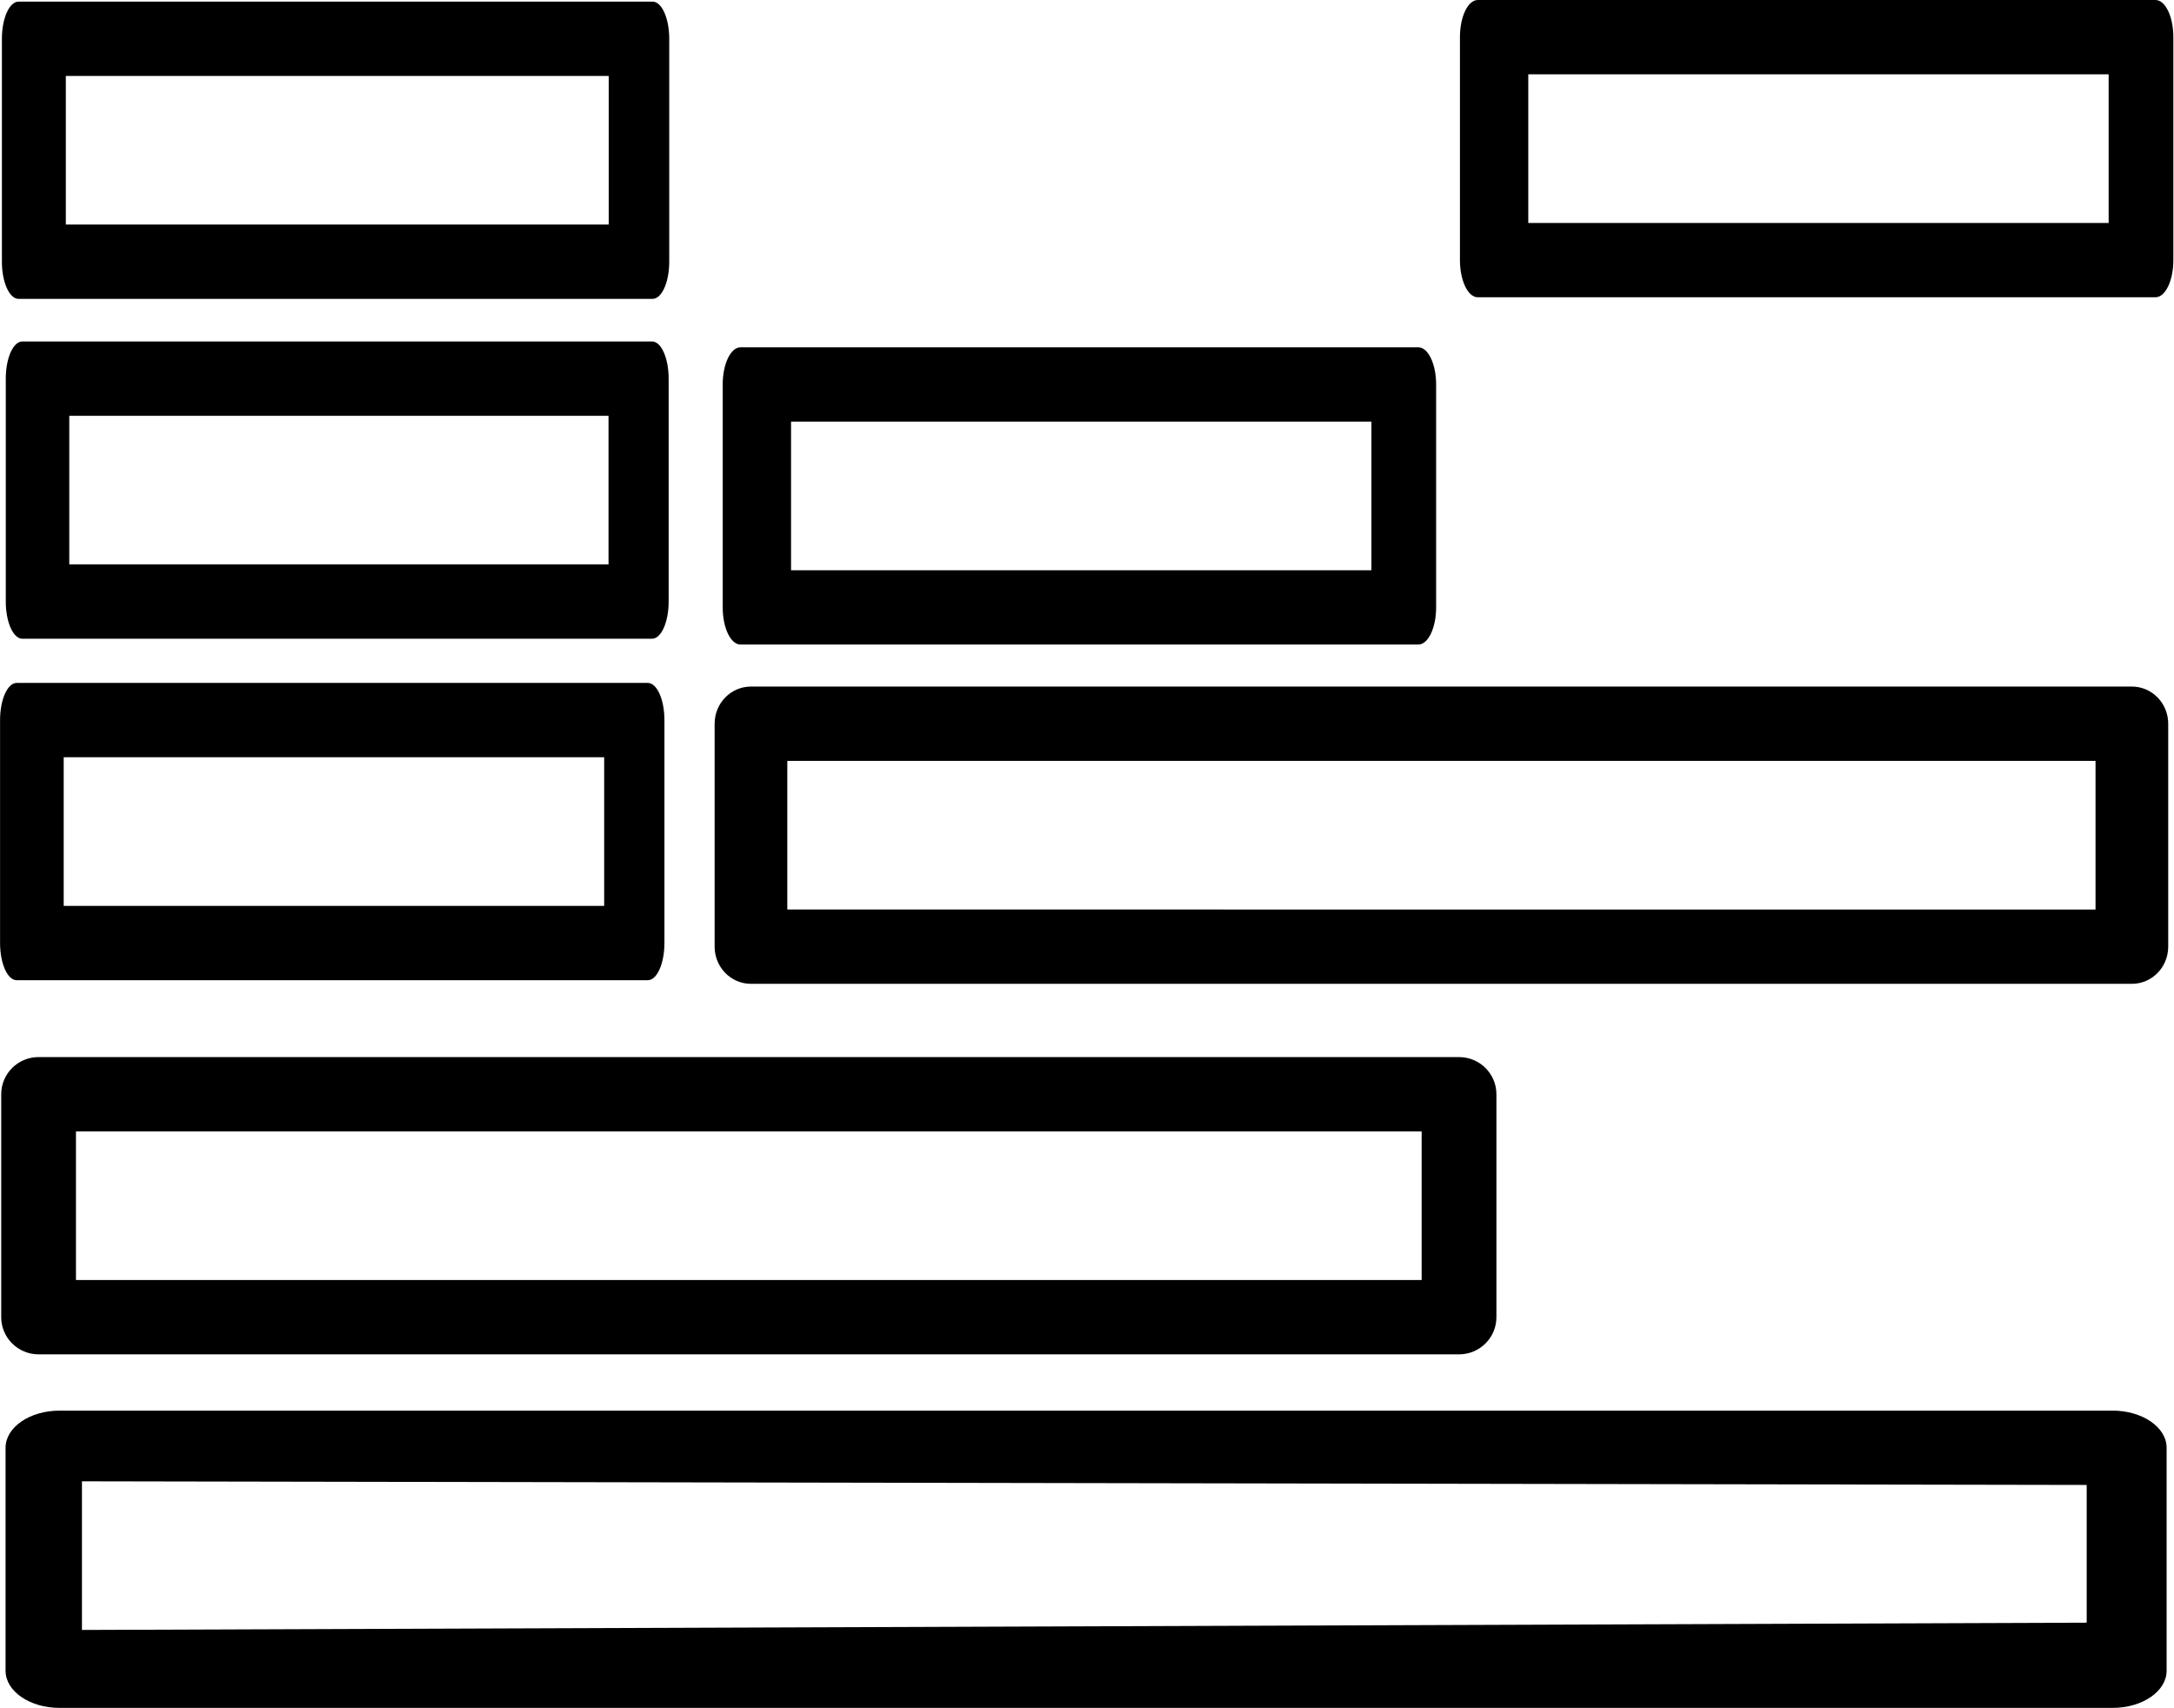
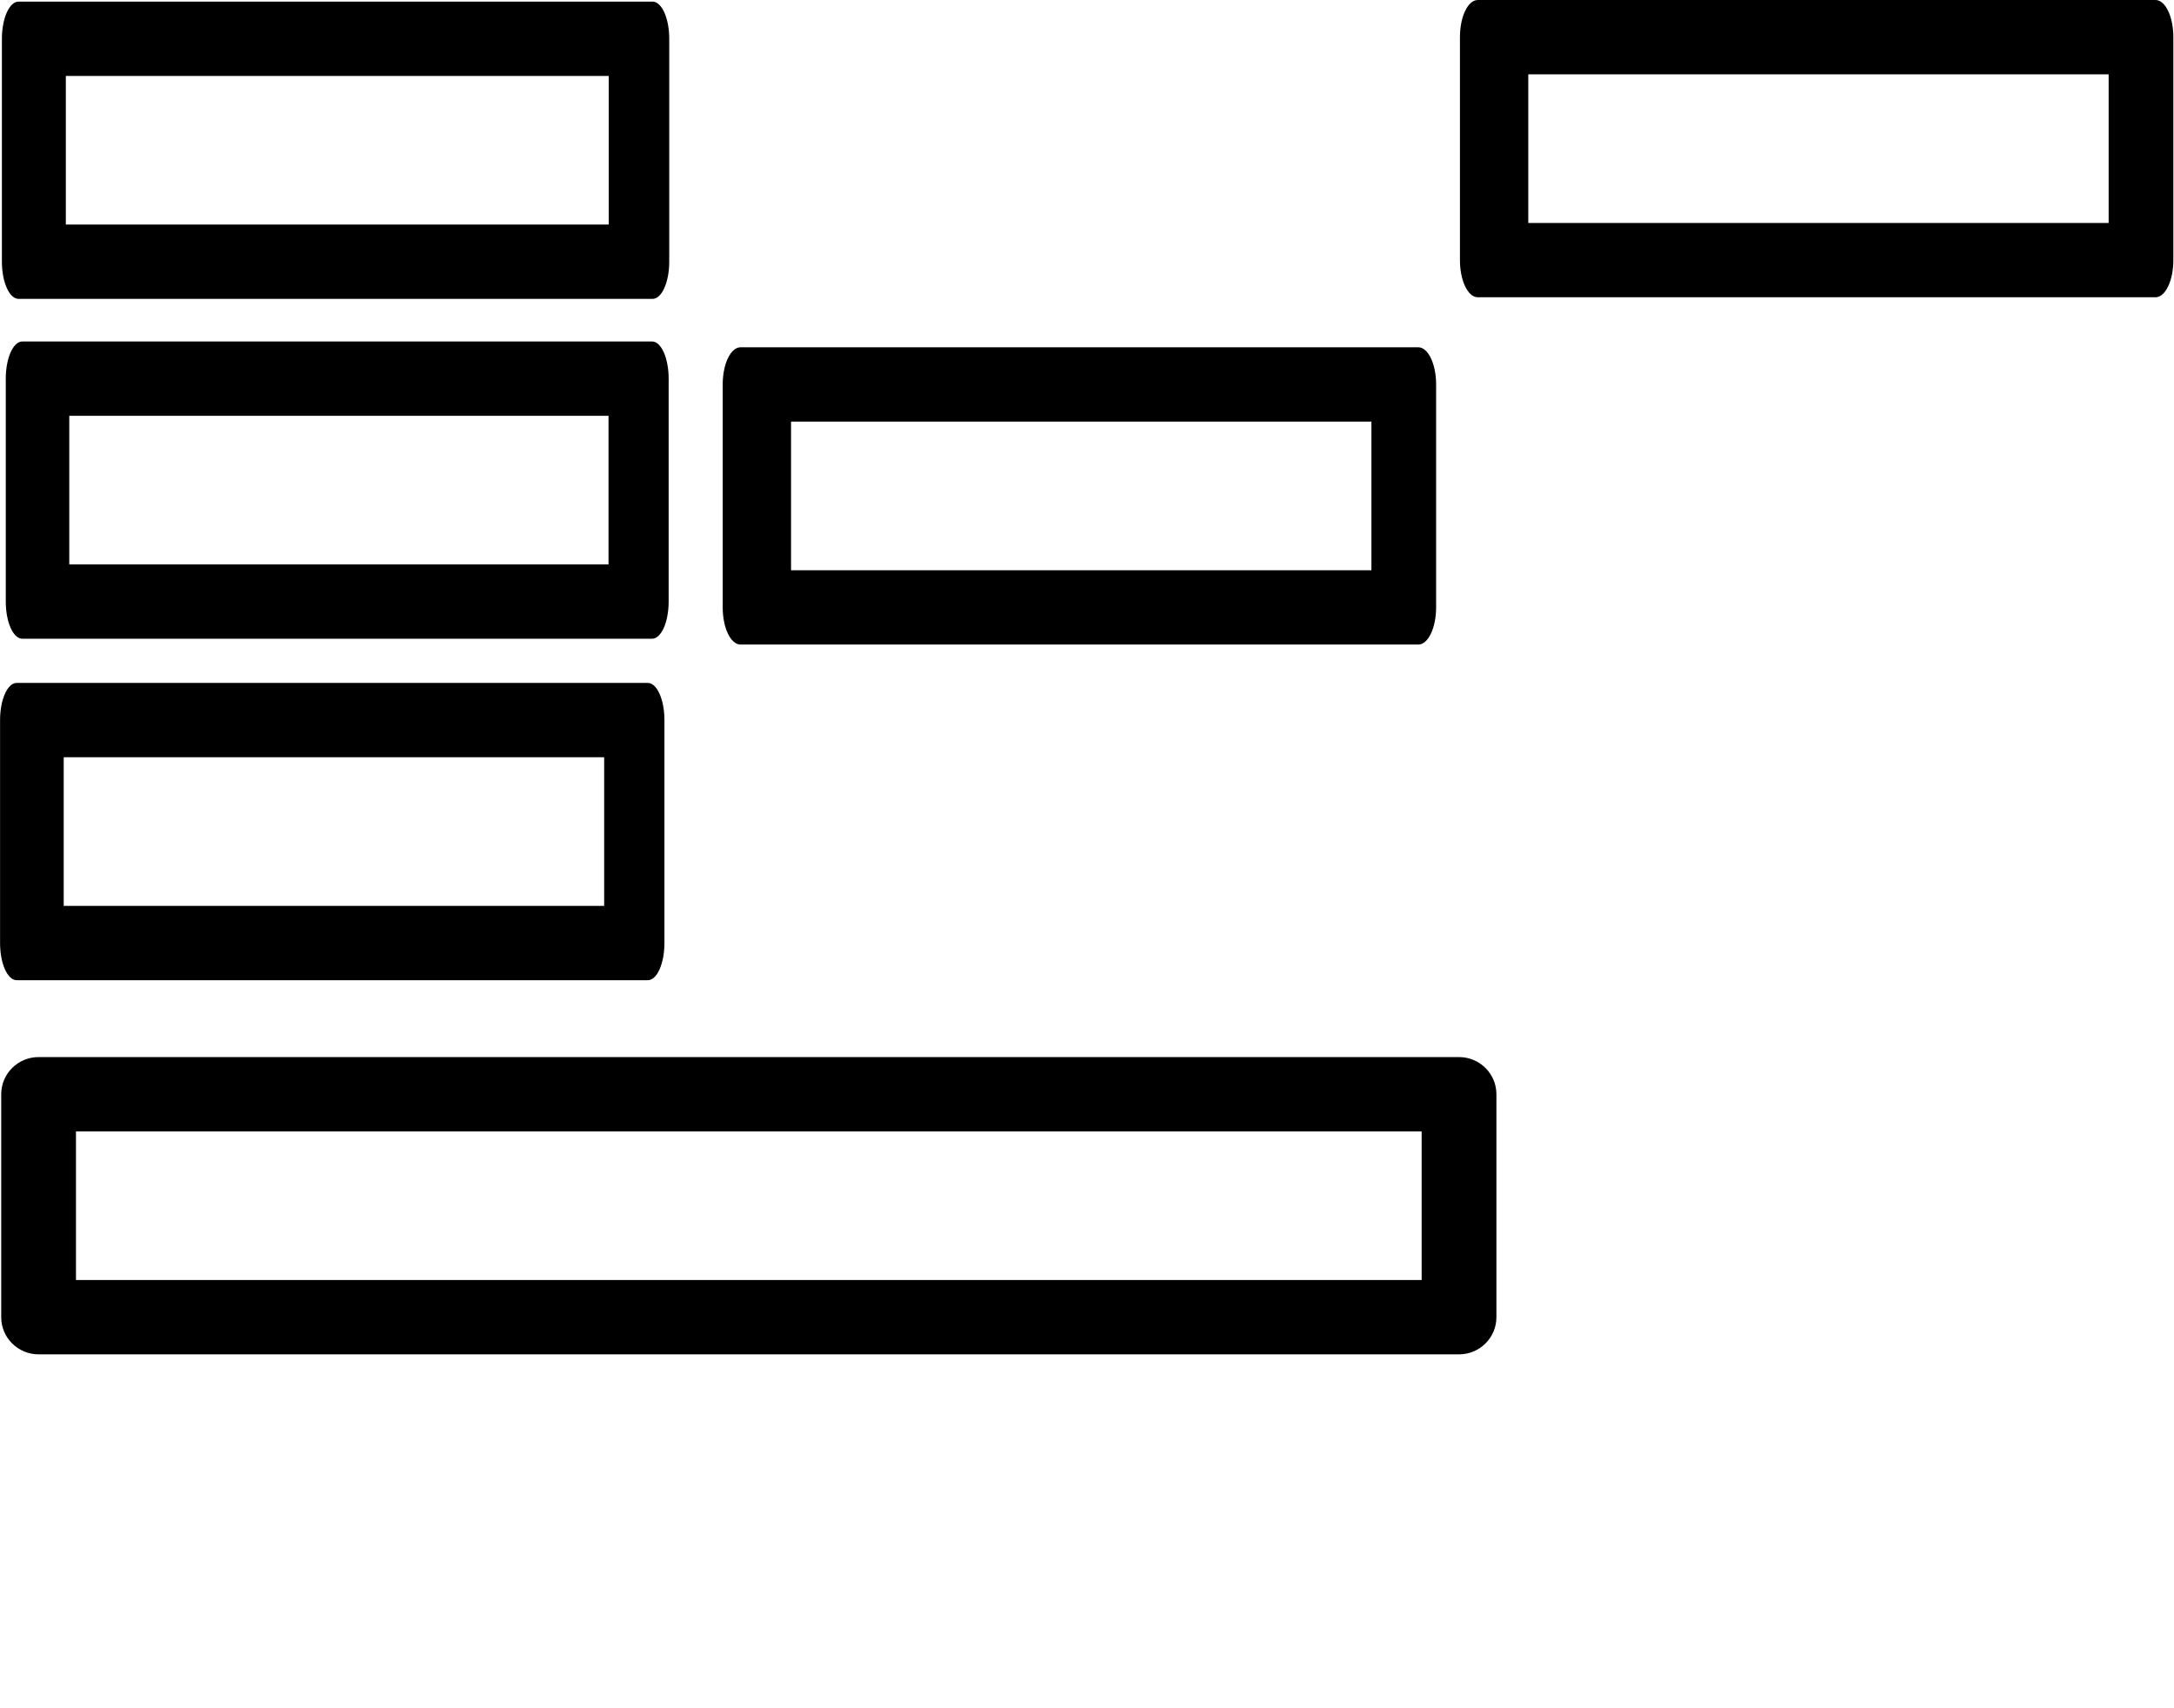
<svg xmlns="http://www.w3.org/2000/svg" xmlns:ns1="http://www.inkscape.org/namespaces/inkscape" xmlns:ns2="http://sodipodi.sourceforge.net/DTD/sodipodi-0.dtd" ns1:version="1.0 (4035a4fb49, 2020-05-01)" height="392.204" width="499.272" ns2:docname="grid.svg" xml:space="preserve" viewBox="0 0 499.272 392.204" y="0px" x="0px" id="Layer_1" version="1.1">
  <defs id="defs71" />
  <ns2:namedview ns1:current-layer="Layer_1" ns1:window-maximized="1" ns1:window-y="-8" ns1:window-x="-8" ns1:cy="273.47796" ns1:cx="224.59848" ns1:zoom="1.198767" showgrid="false" id="namedview69" ns1:window-height="1017" ns1:window-width="1920" ns1:pageshadow="2" ns1:pageopacity="0" guidetolerance="10" gridtolerance="10" objecttolerance="10" borderopacity="1" bordercolor="#666666" pagecolor="#ffffff">
    <ns2:guide id="guide1033" orientation="0,163.958" position="335.314,392.204" />
    <ns2:guide id="guide1035" orientation="68.266,0" position="499.272,392.204" />
    <ns2:guide id="guide1037" orientation="0,-163.958" position="499.272,323.938" />
    <ns2:guide id="guide1039" orientation="-68.266,0" position="335.314,323.938" />
  </ns2:namedview>
  <g transform="translate(-14.787,-22.592)" id="g6">
    <g id="g4">
		
	</g>
  </g>
  <g transform="translate(-14.787,-22.592)" id="g12">
    <g id="g10">
		
	</g>
  </g>
  <g transform="matrix(1.454,0,0,1,-122.799,-25.929)" id="g18">
    <g id="g16">
-       <path ns2:nodetypes="sssssssssccccc" id="path14" d="M 418.133,349.867 H 93.867 c -4.713,0 -8.533,3.821 -8.533,8.533 v 51.2 c 0,4.713 3.821,8.533 8.533,8.533 h 324.267 c 4.713,0 8.533,-3.821 8.533,-8.533 v -51.2 c 0,-4.712 -3.821,-8.533 -8.534,-8.533 z m -4.089,48.697 -316.643,1.668 v -34.133 L 414.044,366.934 Z" />
-     </g>
+       </g>
  </g>
  <g transform="matrix(0.449,0,0,1,-37.878,-93.498)" id="g36">
    <g id="g34">
      <path ns2:nodetypes="sssssssssccccc" id="path32" d="M 418.133,93.867 H 93.867 c -4.713,0 -8.533,3.821 -8.533,8.533 v 51.2 c 0,4.713 3.821,8.533 8.533,8.533 h 324.267 c 4.713,0 8.533,-3.821 8.533,-8.533 v -51.2 c 0,-4.712 -3.821,-8.533 -8.534,-8.533 z m -22.426,51.2 H 118.03 l -1e-5,-34.133 h 277.677 z" />
    </g>
  </g>
  <g transform="translate(-14.787,-22.592)" id="g38">
</g>
  <g transform="translate(-14.787,-22.592)" id="g40">
</g>
  <g transform="translate(-14.787,-22.592)" id="g42">
</g>
  <g transform="translate(-14.787,-22.592)" id="g44">
</g>
  <g transform="translate(-14.787,-22.592)" id="g46">
</g>
  <g transform="translate(-14.787,-22.592)" id="g48">
</g>
  <g transform="translate(-14.787,-22.592)" id="g50">
</g>
  <g transform="translate(-14.787,-22.592)" id="g52">
</g>
  <g transform="translate(-14.787,-22.592)" id="g54">
</g>
  <g transform="translate(-14.787,-22.592)" id="g56">
</g>
  <g transform="translate(-14.787,-22.592)" id="g58">
</g>
  <g transform="translate(-14.787,-22.592)" id="g60">
</g>
  <g transform="translate(-14.787,-22.592)" id="g62">
</g>
  <g transform="translate(-14.787,-22.592)" id="g64">
</g>
  <g transform="translate(-14.787,-22.592)" id="g66">
</g>
  <g id="g18-9" transform="matrix(1.006,0,0,1,-85.567,-107.118)">
    <g id="g16-6">
      <path d="M 418.133,349.867 H 93.867 c -4.713,0 -8.533,3.821 -8.533,8.533 v 51.2 c 0,4.713 3.821,8.533 8.533,8.533 h 324.267 c 4.713,0 8.533,-3.821 8.533,-8.533 v -51.2 c 0,-4.712 -3.821,-8.533 -8.534,-8.533 z m -8.533,51.2 H 102.4 v -34.133 h 307.2 z" id="path14-6" />
    </g>
  </g>
  <g transform="matrix(0.978,0,0,1,80.662,-192.205)" id="g18-9-2">
    <g id="g16-6-5">
-       <path id="path14-6-2" d="M 418.133,349.867 H 93.867 c -4.713,0 -8.533,3.821 -8.533,8.533 v 51.2 c 0,4.713 3.821,8.533 8.533,8.533 h 324.267 c 4.713,0 8.533,-3.821 8.533,-8.533 v -51.2 c 0,-4.712 -3.821,-8.533 -8.534,-8.533 z m -8.533,51.2 H 102.4 v -34.133 h 307.2 z" />
-     </g>
+       </g>
  </g>
  <g id="g36-2" transform="matrix(0.48,0,0,1,294.324,-93.867)">
    <g id="g34-3">
      <path d="M 418.133,93.867 H 93.867 c -4.713,0 -8.533,3.821 -8.533,8.533 v 51.2 c 0,4.713 3.821,8.533 8.533,8.533 h 324.267 c 4.713,0 8.533,-3.821 8.533,-8.533 v -51.2 c 0,-4.712 -3.821,-8.533 -8.534,-8.533 z m -22.426,51.2 H 118.03 l -1e-5,-34.133 h 277.677 z" id="path32-0" ns2:nodetypes="sssssssssccccc" />
    </g>
  </g>
  <g id="g36-1" transform="matrix(0.446,0,0,1,-36.733,-15.453)">
    <g id="g34-2">
      <path d="M 418.133,93.867 H 93.867 c -4.713,0 -8.533,3.821 -8.533,8.533 v 51.2 c 0,4.713 3.821,8.533 8.533,8.533 h 324.267 c 4.713,0 8.533,-3.821 8.533,-8.533 v -51.2 c 0,-4.712 -3.821,-8.533 -8.534,-8.533 z m -22.426,51.2 H 118.03 l -1e-5,-34.133 h 277.677 z" id="path32-2" ns2:nodetypes="sssssssssccccc" />
    </g>
  </g>
  <g id="g36-7" transform="matrix(0.447,0,0,1,-38.13,62.961)">
    <g id="g34-0">
      <path d="M 418.133,93.867 H 93.867 c -4.713,0 -8.533,3.821 -8.533,8.533 v 51.2 c 0,4.713 3.821,8.533 8.533,8.533 h 324.267 c 4.713,0 8.533,-3.821 8.533,-8.533 v -51.2 c 0,-4.712 -3.821,-8.533 -8.534,-8.533 z m -22.426,51.2 H 118.03 l -1e-5,-34.133 h 277.677 z" id="path32-1" ns2:nodetypes="sssssssssccccc" />
    </g>
  </g>
  <g id="g36-9" transform="matrix(0.48,0,0,1,125.014,-14.116)">
    <g id="g34-05">
      <path d="M 418.133,93.867 H 93.867 c -4.713,0 -8.533,3.821 -8.533,8.533 v 51.2 c 0,4.713 3.821,8.533 8.533,8.533 h 324.267 c 4.713,0 8.533,-3.821 8.533,-8.533 v -51.2 c 0,-4.712 -3.821,-8.533 -8.534,-8.533 z m -22.426,51.2 H 118.03 l -1e-5,-34.133 h 277.677 z" id="path32-7" ns2:nodetypes="sssssssssccccc" />
    </g>
  </g>
</svg>